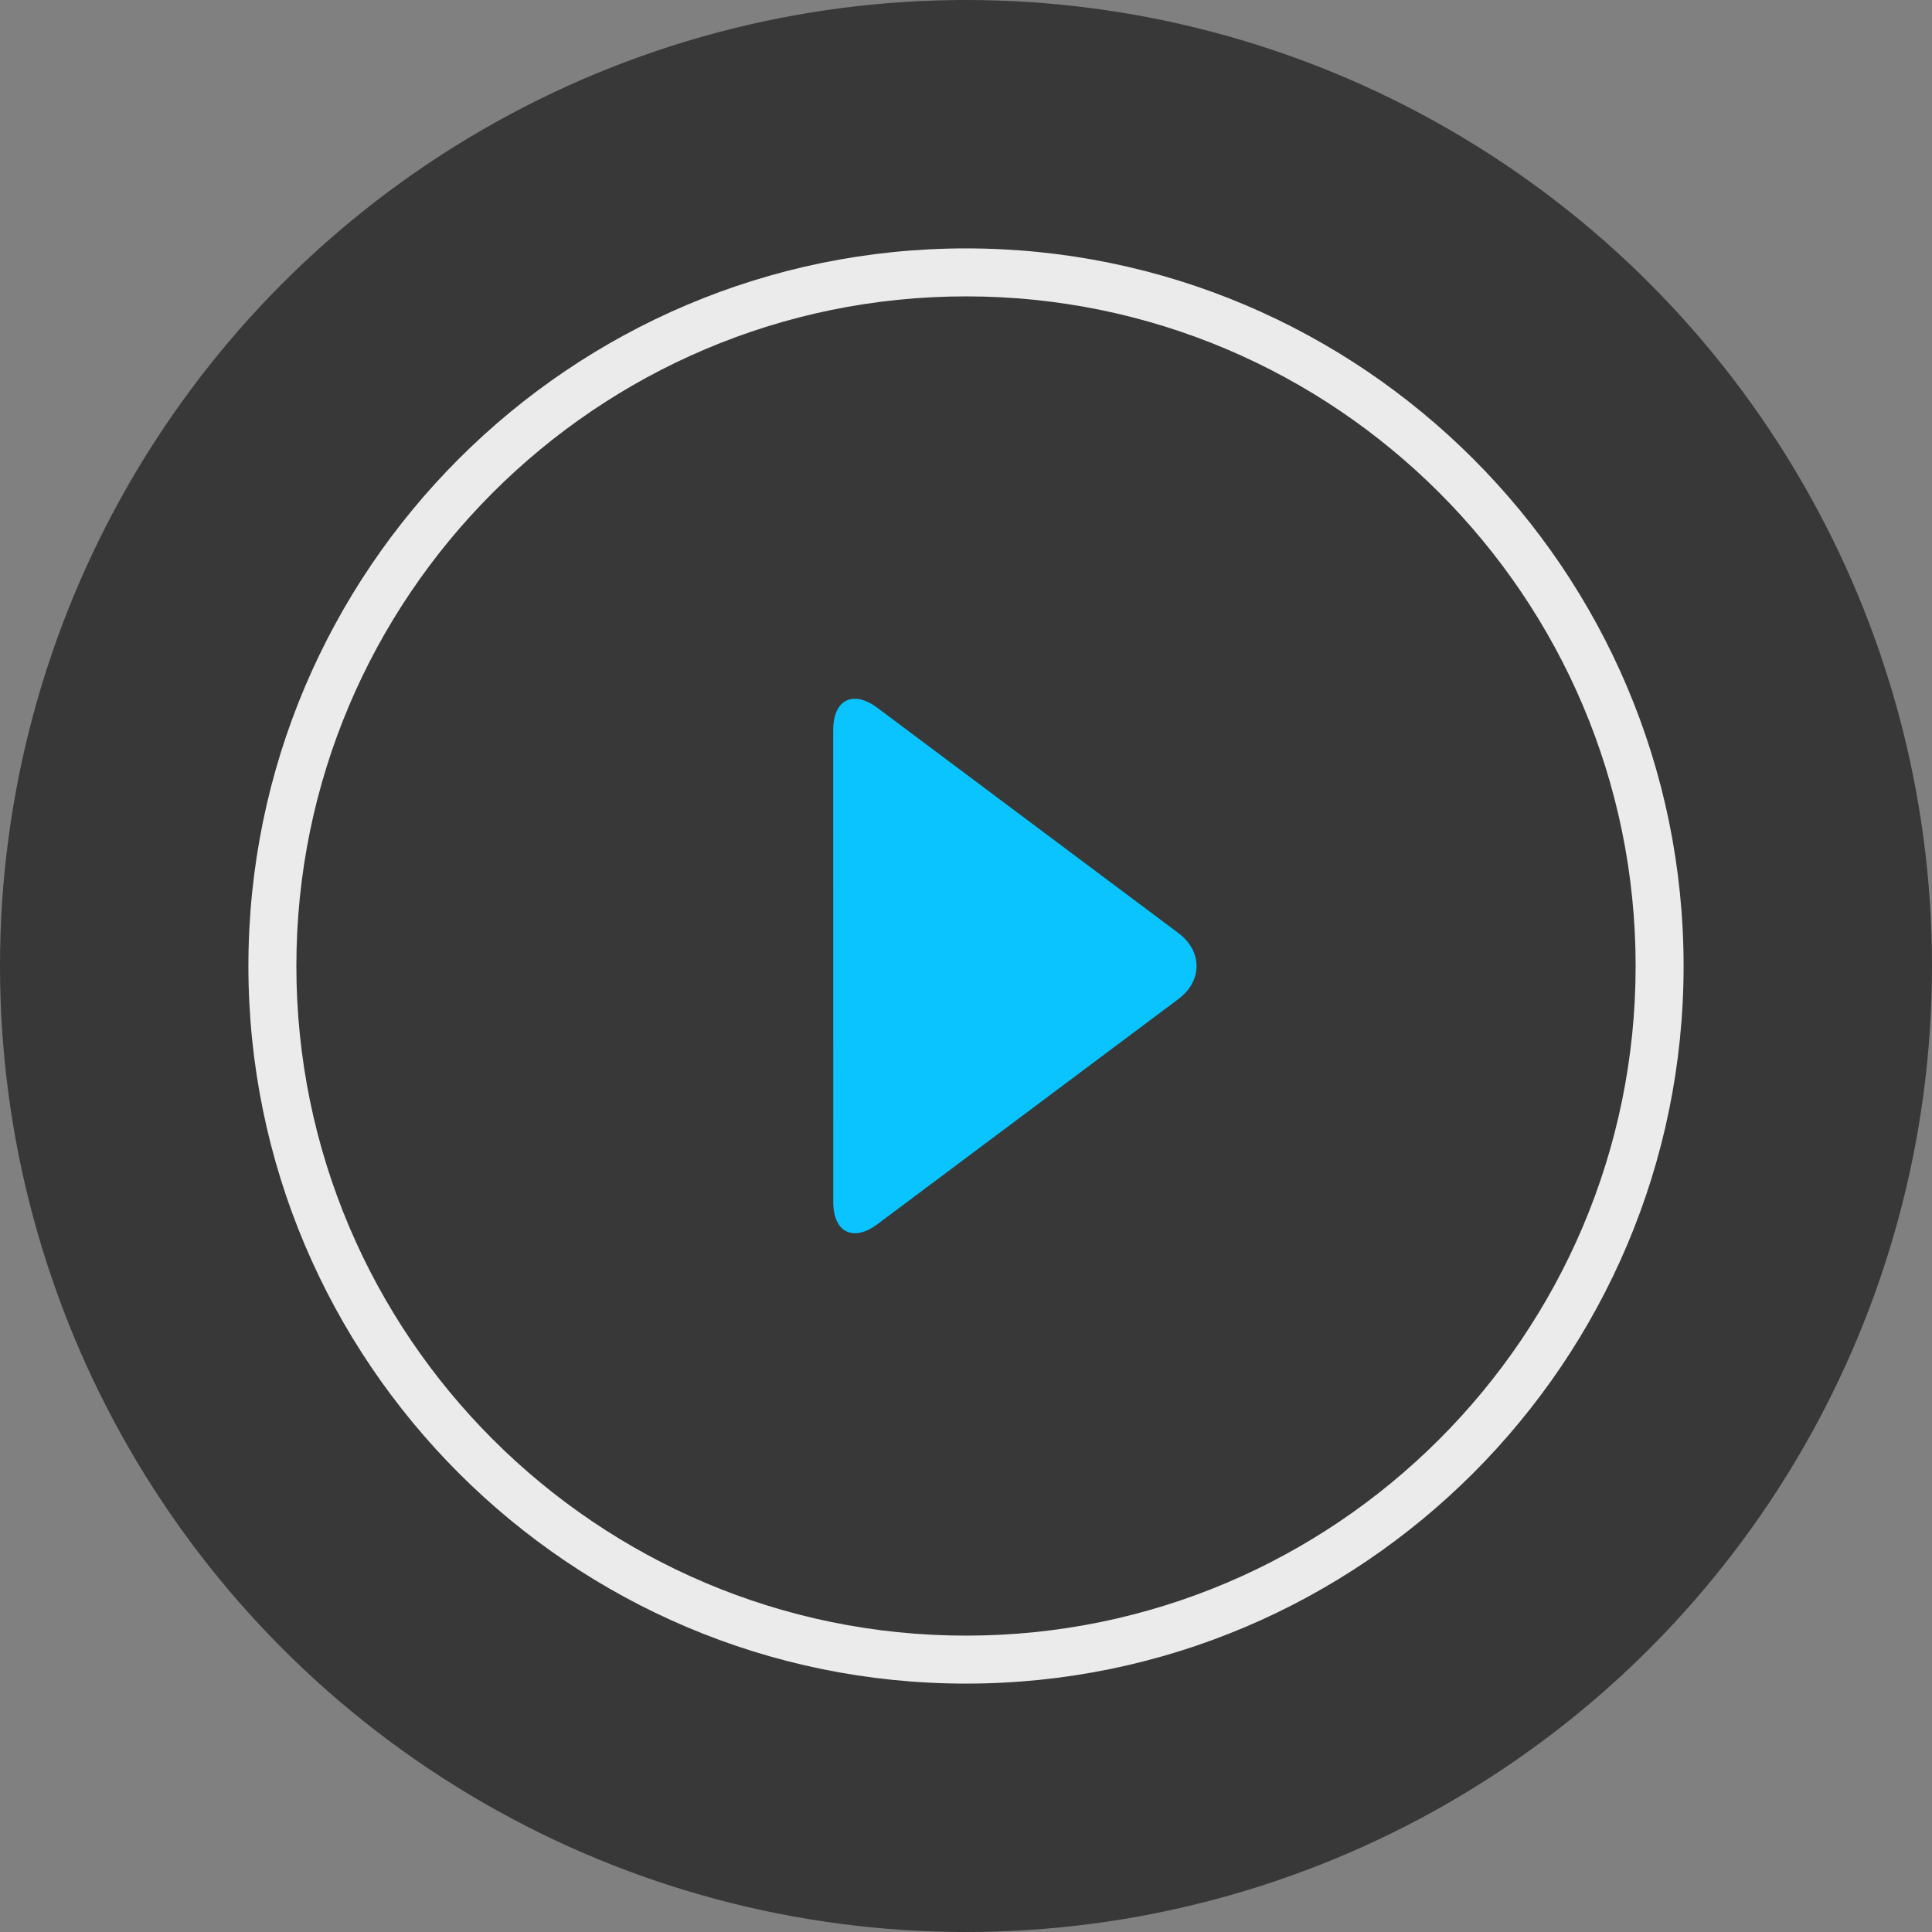
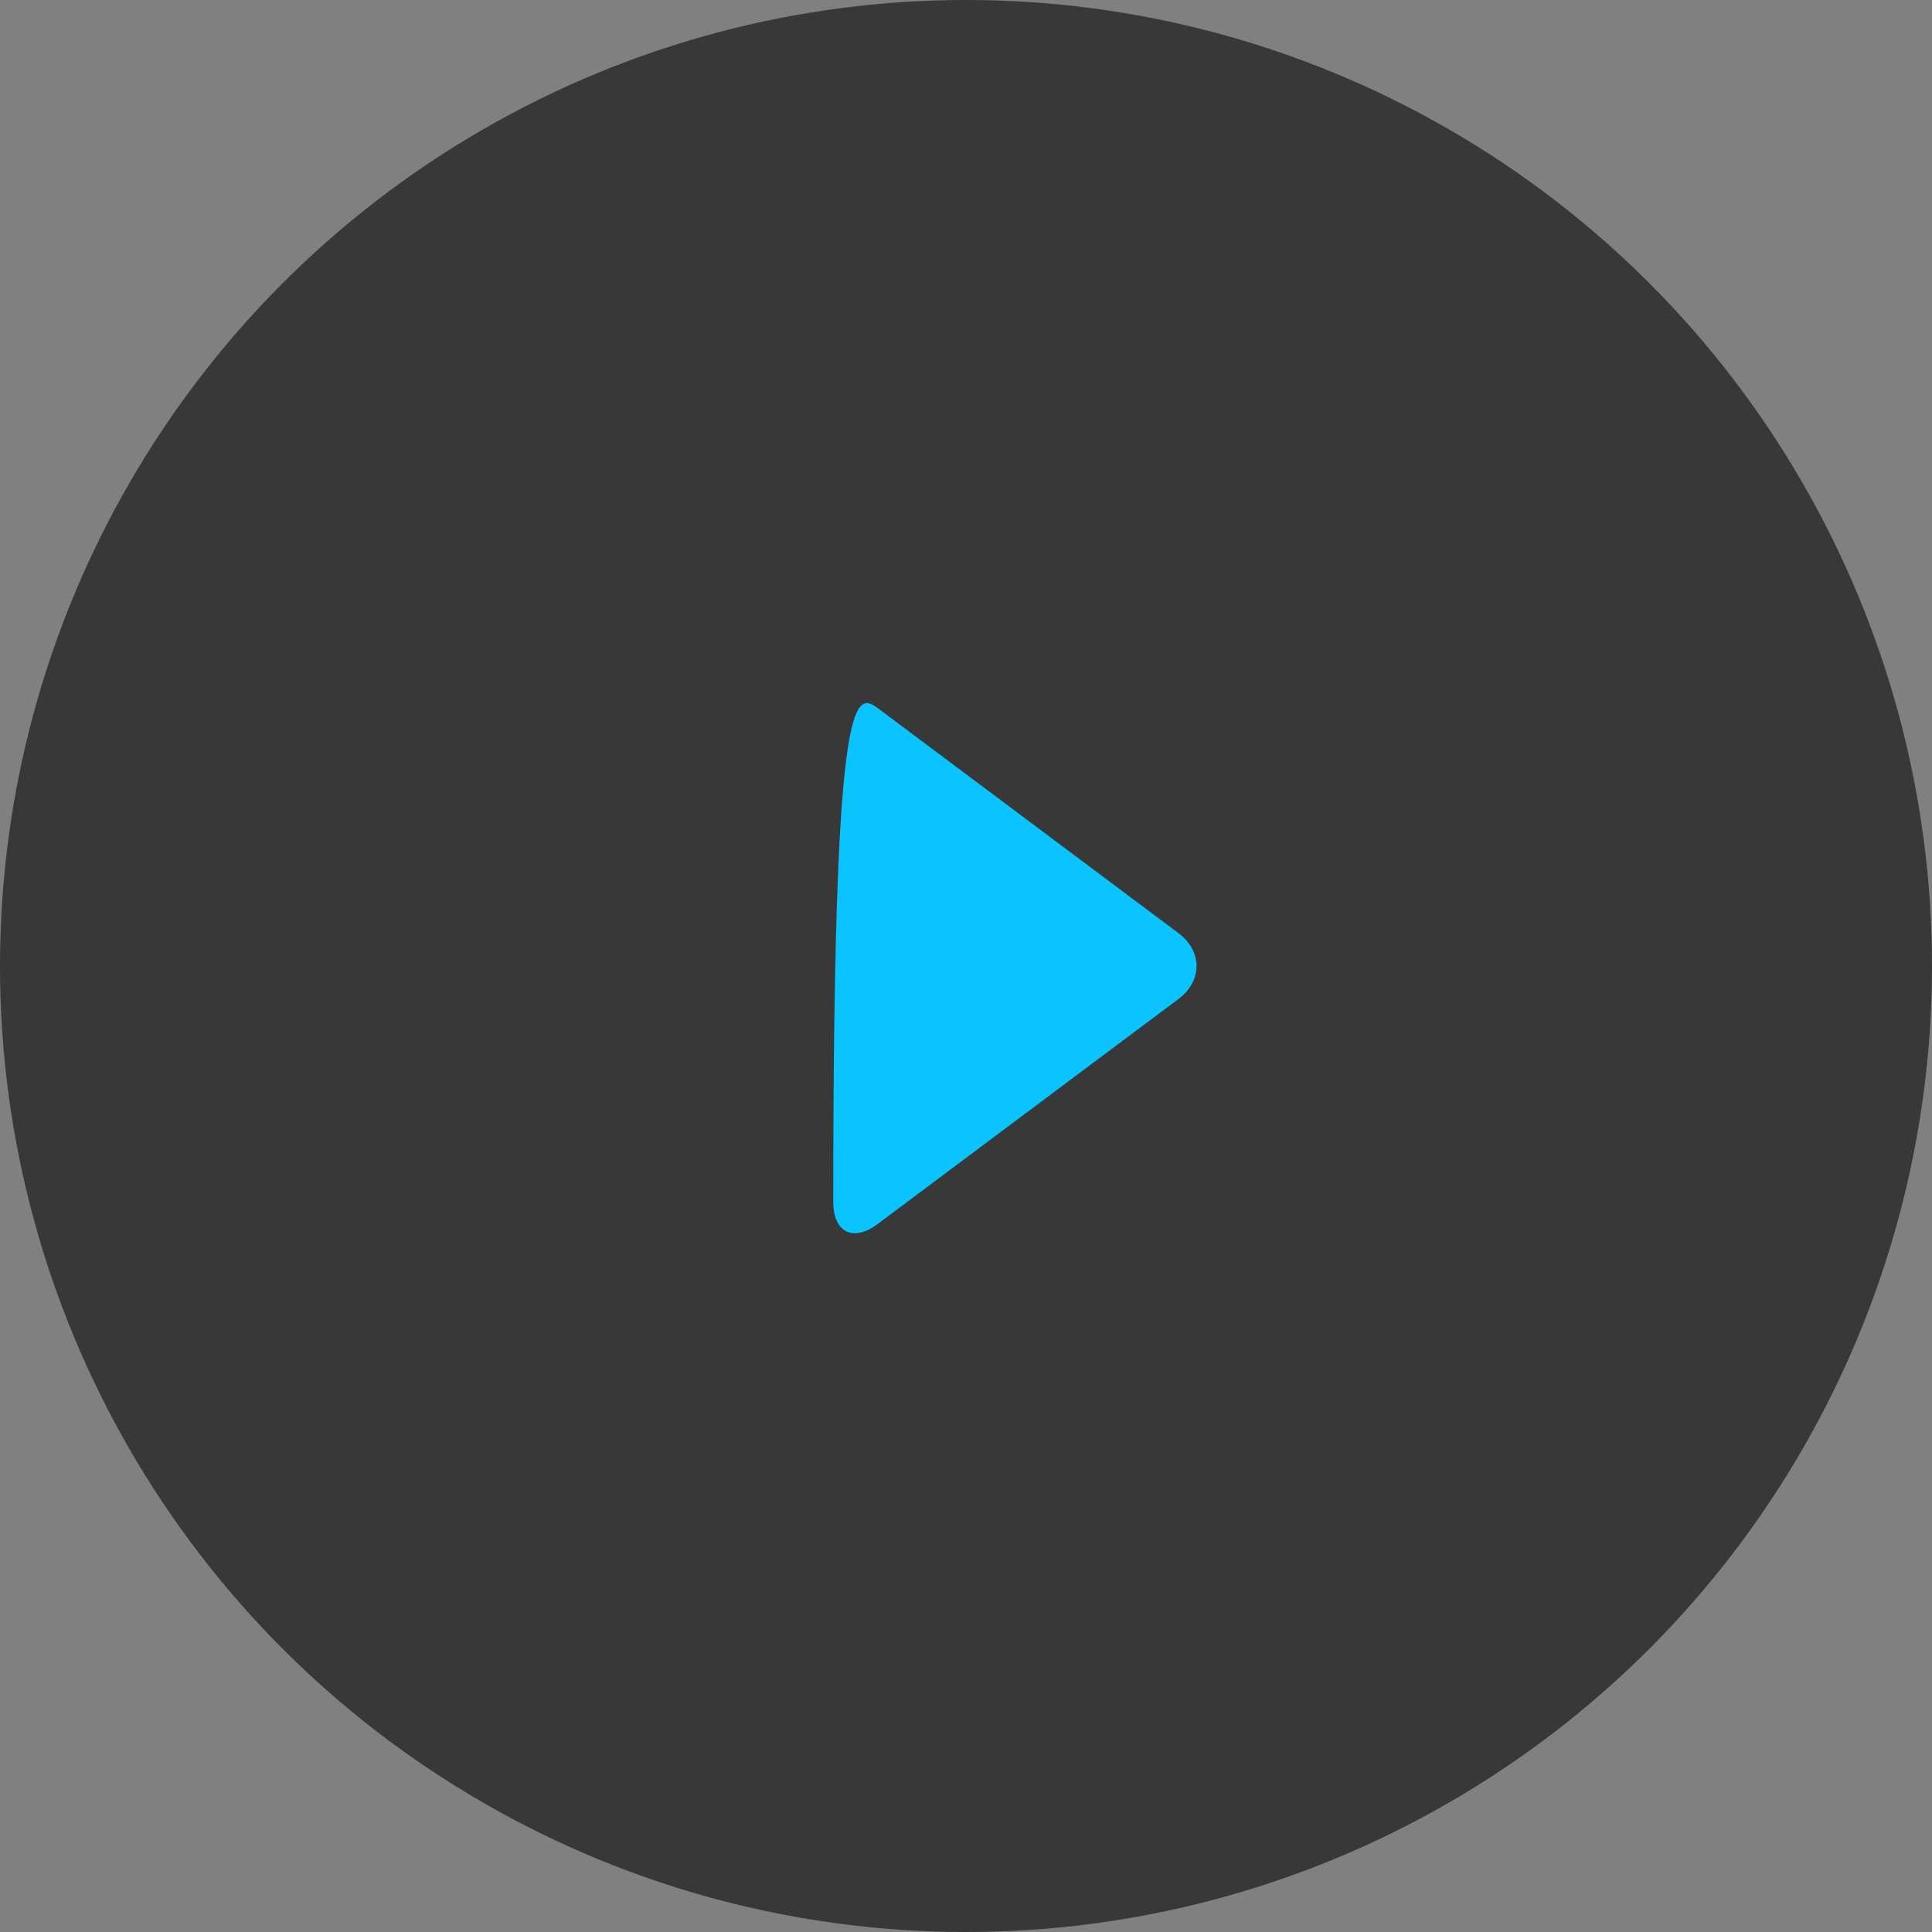
<svg xmlns="http://www.w3.org/2000/svg" width="70" height="70" viewBox="0 0 70 70">
  <rect x="0" y="0" width="70" height="70" fill="#808080" stroke="none" />
  <g fill="none" fill-rule="evenodd">
    <circle cx="35" cy="35" r="35" fill="#111111" fill-opacity=".649" />
-     <path fill="#0AC4FF" d="M31.793,44.353 C30.912,45.012 30.191,44.651 30.191,43.551 L30.189,26.449 C30.189,25.349 30.909,24.988 31.79,25.647 L42.692,33.804 C43.573,34.463 43.573,35.541 42.692,36.2 L31.793,44.353 Z" />
-     <path fill="#FFFFFF" d="M35,10.738 C21.621,10.738 10.738,21.621 10.738,35 C10.738,48.379 21.621,59.262 35,59.262 C48.379,59.262 59.262,48.379 59.262,35 C59.262,21.621 48.379,10.738 35,10.738 M35,61 C20.664,61 9,49.337 9,35 C9,20.663 20.664,9 35,9 C49.336,9 61,20.663 61,35 C61,49.337 49.336,61 35,61" opacity=".9" />
+     <path fill="#0AC4FF" d="M31.793,44.353 C30.912,45.012 30.191,44.651 30.191,43.551 C30.189,25.349 30.909,24.988 31.79,25.647 L42.692,33.804 C43.573,34.463 43.573,35.541 42.692,36.2 L31.793,44.353 Z" />
  </g>
</svg>